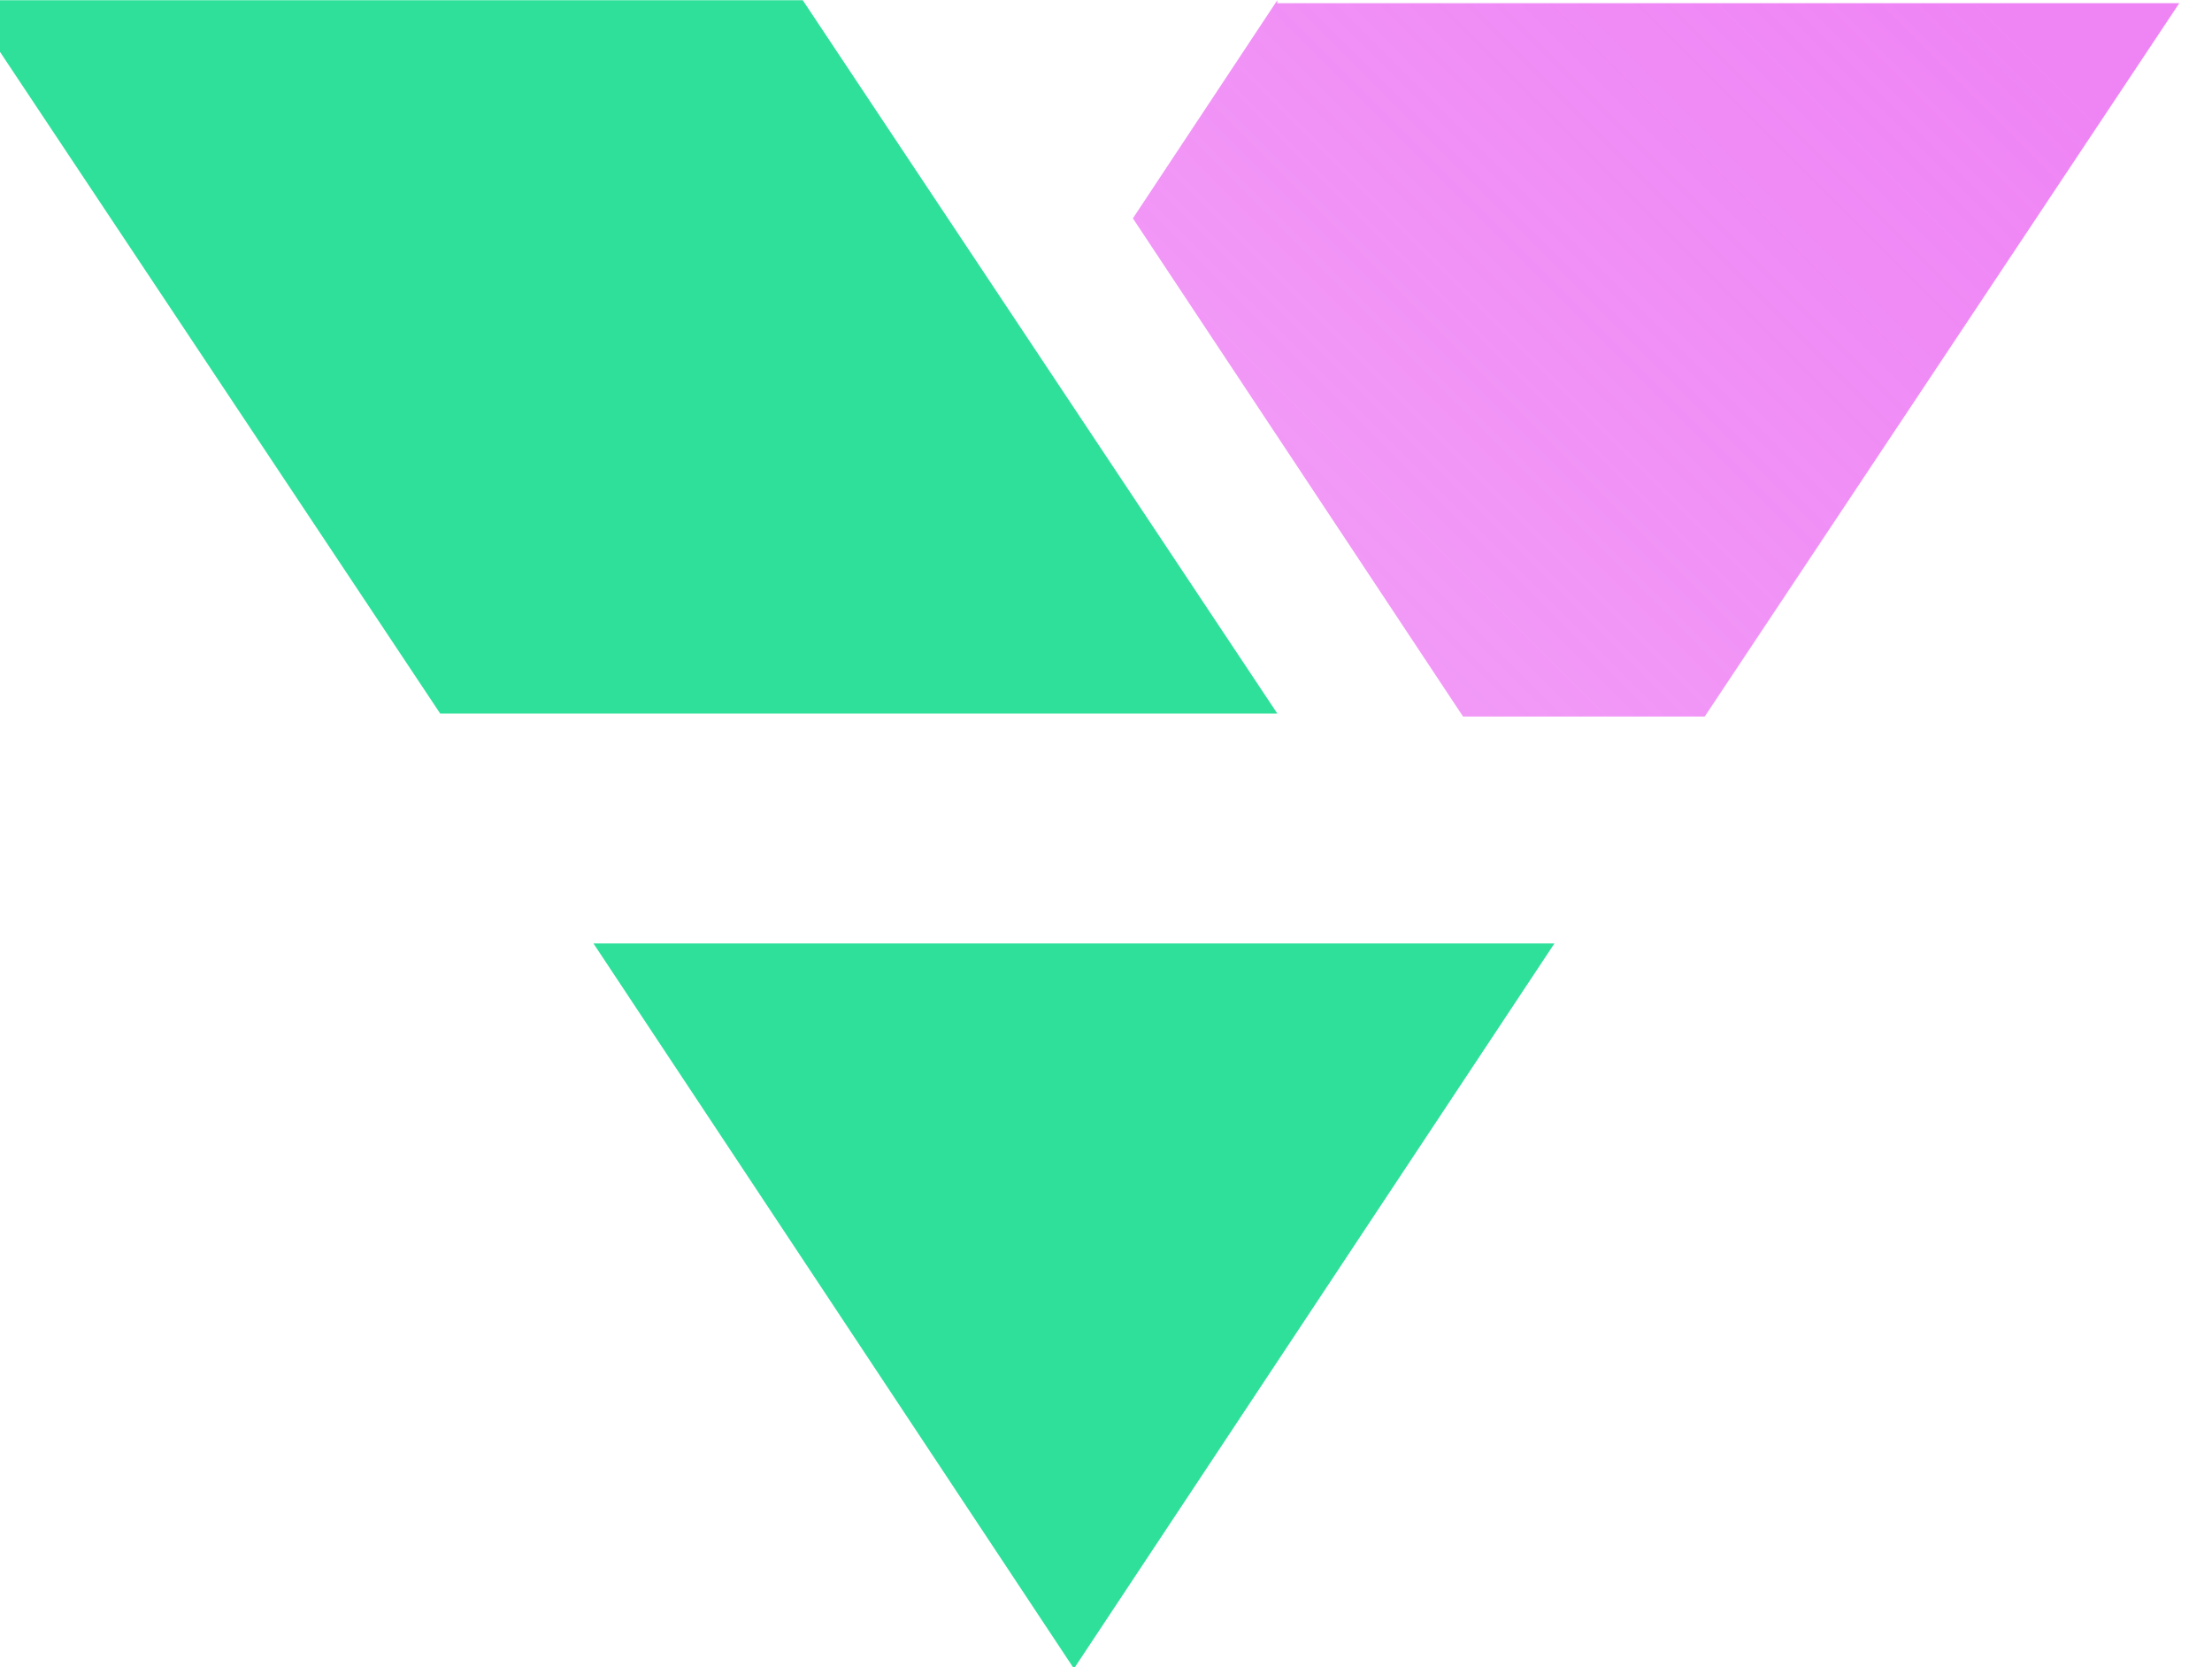
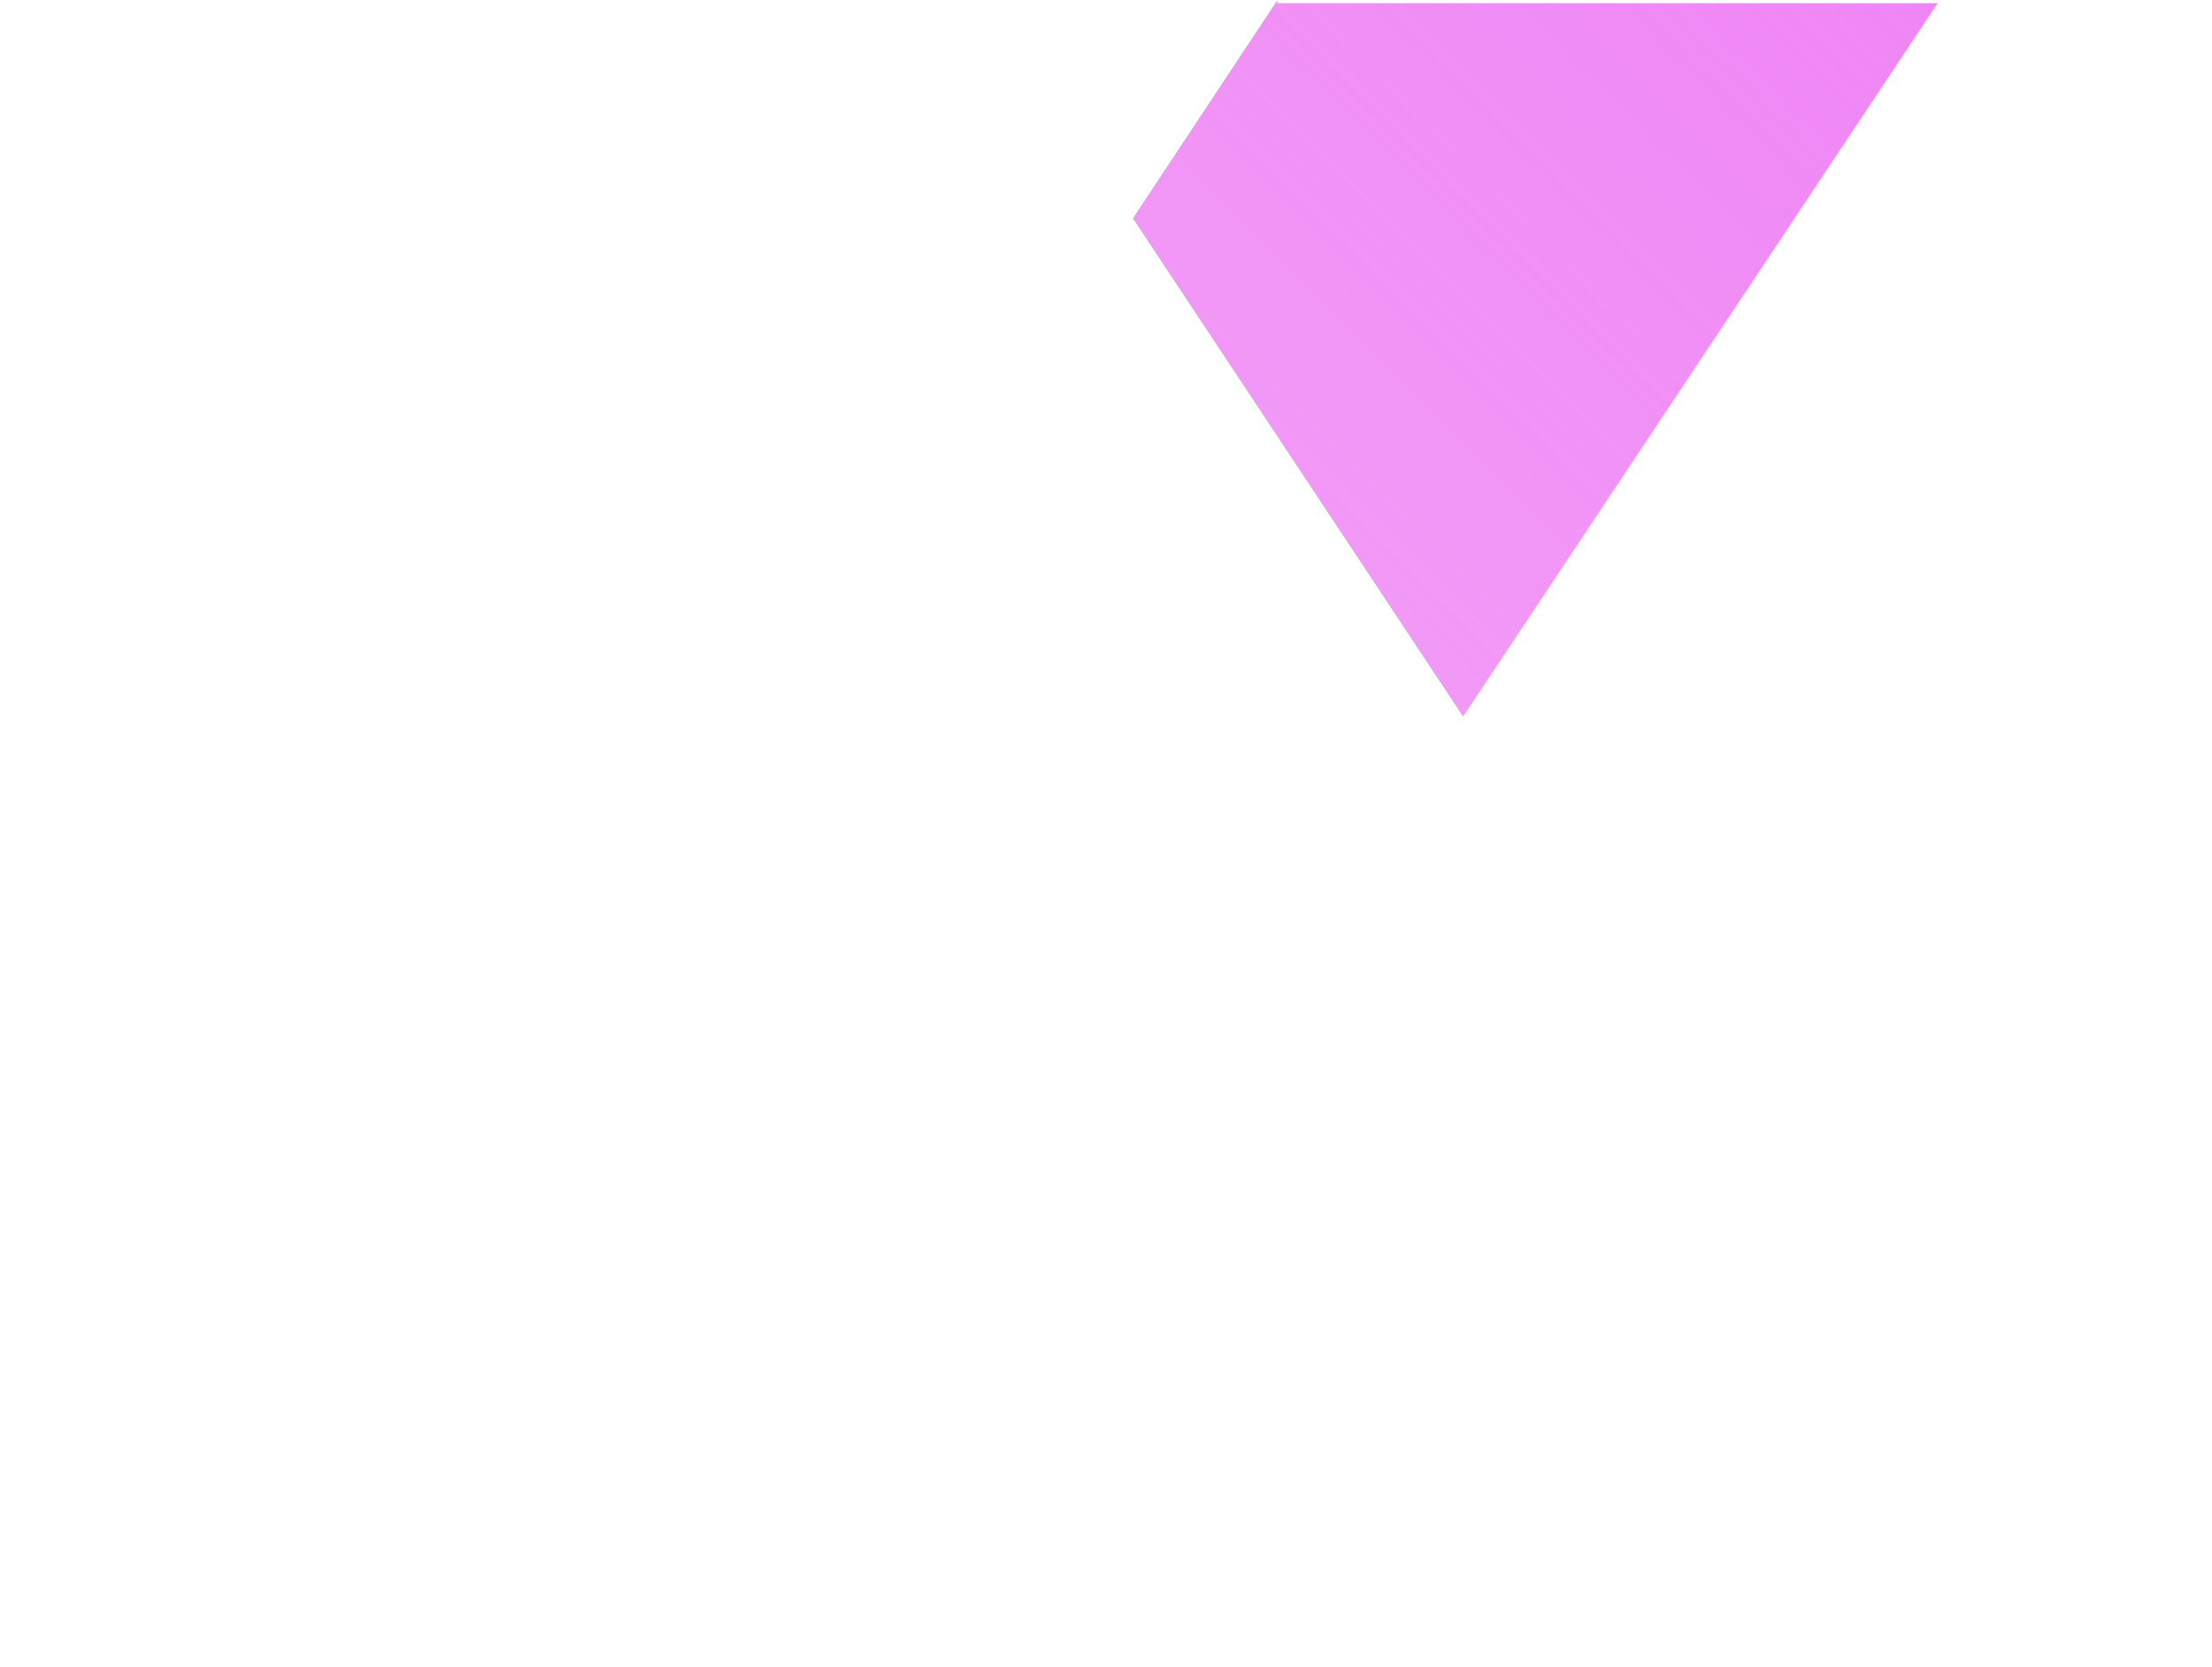
<svg xmlns="http://www.w3.org/2000/svg" version="1.1" id="Warstwa_1" x="0px" y="0px" viewBox="0 0 474.8 357.9" style="enable-background:new 0 0 474.8 357.9;" xml:space="preserve">
  <style type="text/css">
	.st0{fill-rule:evenodd;clip-rule:evenodd;fill:#2EE09A;}
	.st1{fill-rule:evenodd;clip-rule:evenodd;fill:url(#SVGID_1_);}
</style>
  <g transform="matrix(1,0,0,1,-3280.09,0)">
    <g id="invariant_icon_color" transform="matrix(1,0,0,1,3280.09,0)">
      <g transform="matrix(5.624,0,0,5.624,-982.255,-1666.35)">
        <g>
          <g transform="matrix(1.125,0,0,1.125,-5284.37,246.576)">
-             <path class="st0" d="M4872.6,76.2h32.6l-16.3,24.6L4872.6,76.2z" />
-           </g>
+             </g>
          <g transform="matrix(1.125,0,0,1.125,-5284.37,246.576)">
-             <path class="st0" d="M4895.8,68.4l-16.1-24.2h-28.4l16.1,24.2H4895.8z" />
-           </g>
+             </g>
          <g transform="matrix(1.125,0,0,1.125,-5284.37,246.576)">
            <linearGradient id="SVGID_1_" gradientUnits="userSpaceOnUse" x1="4822.398" y1="126.233" x2="4823.398" y2="126.233" gradientTransform="matrix(-119.691 128.983 128.983 119.691 565828.688 -637072.812)">
              <stop offset="0" style="stop-color:#EF84F5" />
              <stop offset="1" style="stop-color:#EF84F5;stop-opacity:0" />
            </linearGradient>
-             <path class="st1" d="M4895.8,44.2l-4.9,7.4l11.2,16.9h8.2l16.1-24.2H4895.8z" />
+             <path class="st1" d="M4895.8,44.2l-4.9,7.4l11.2,16.9l16.1-24.2H4895.8z" />
          </g>
        </g>
      </g>
    </g>
  </g>
</svg>